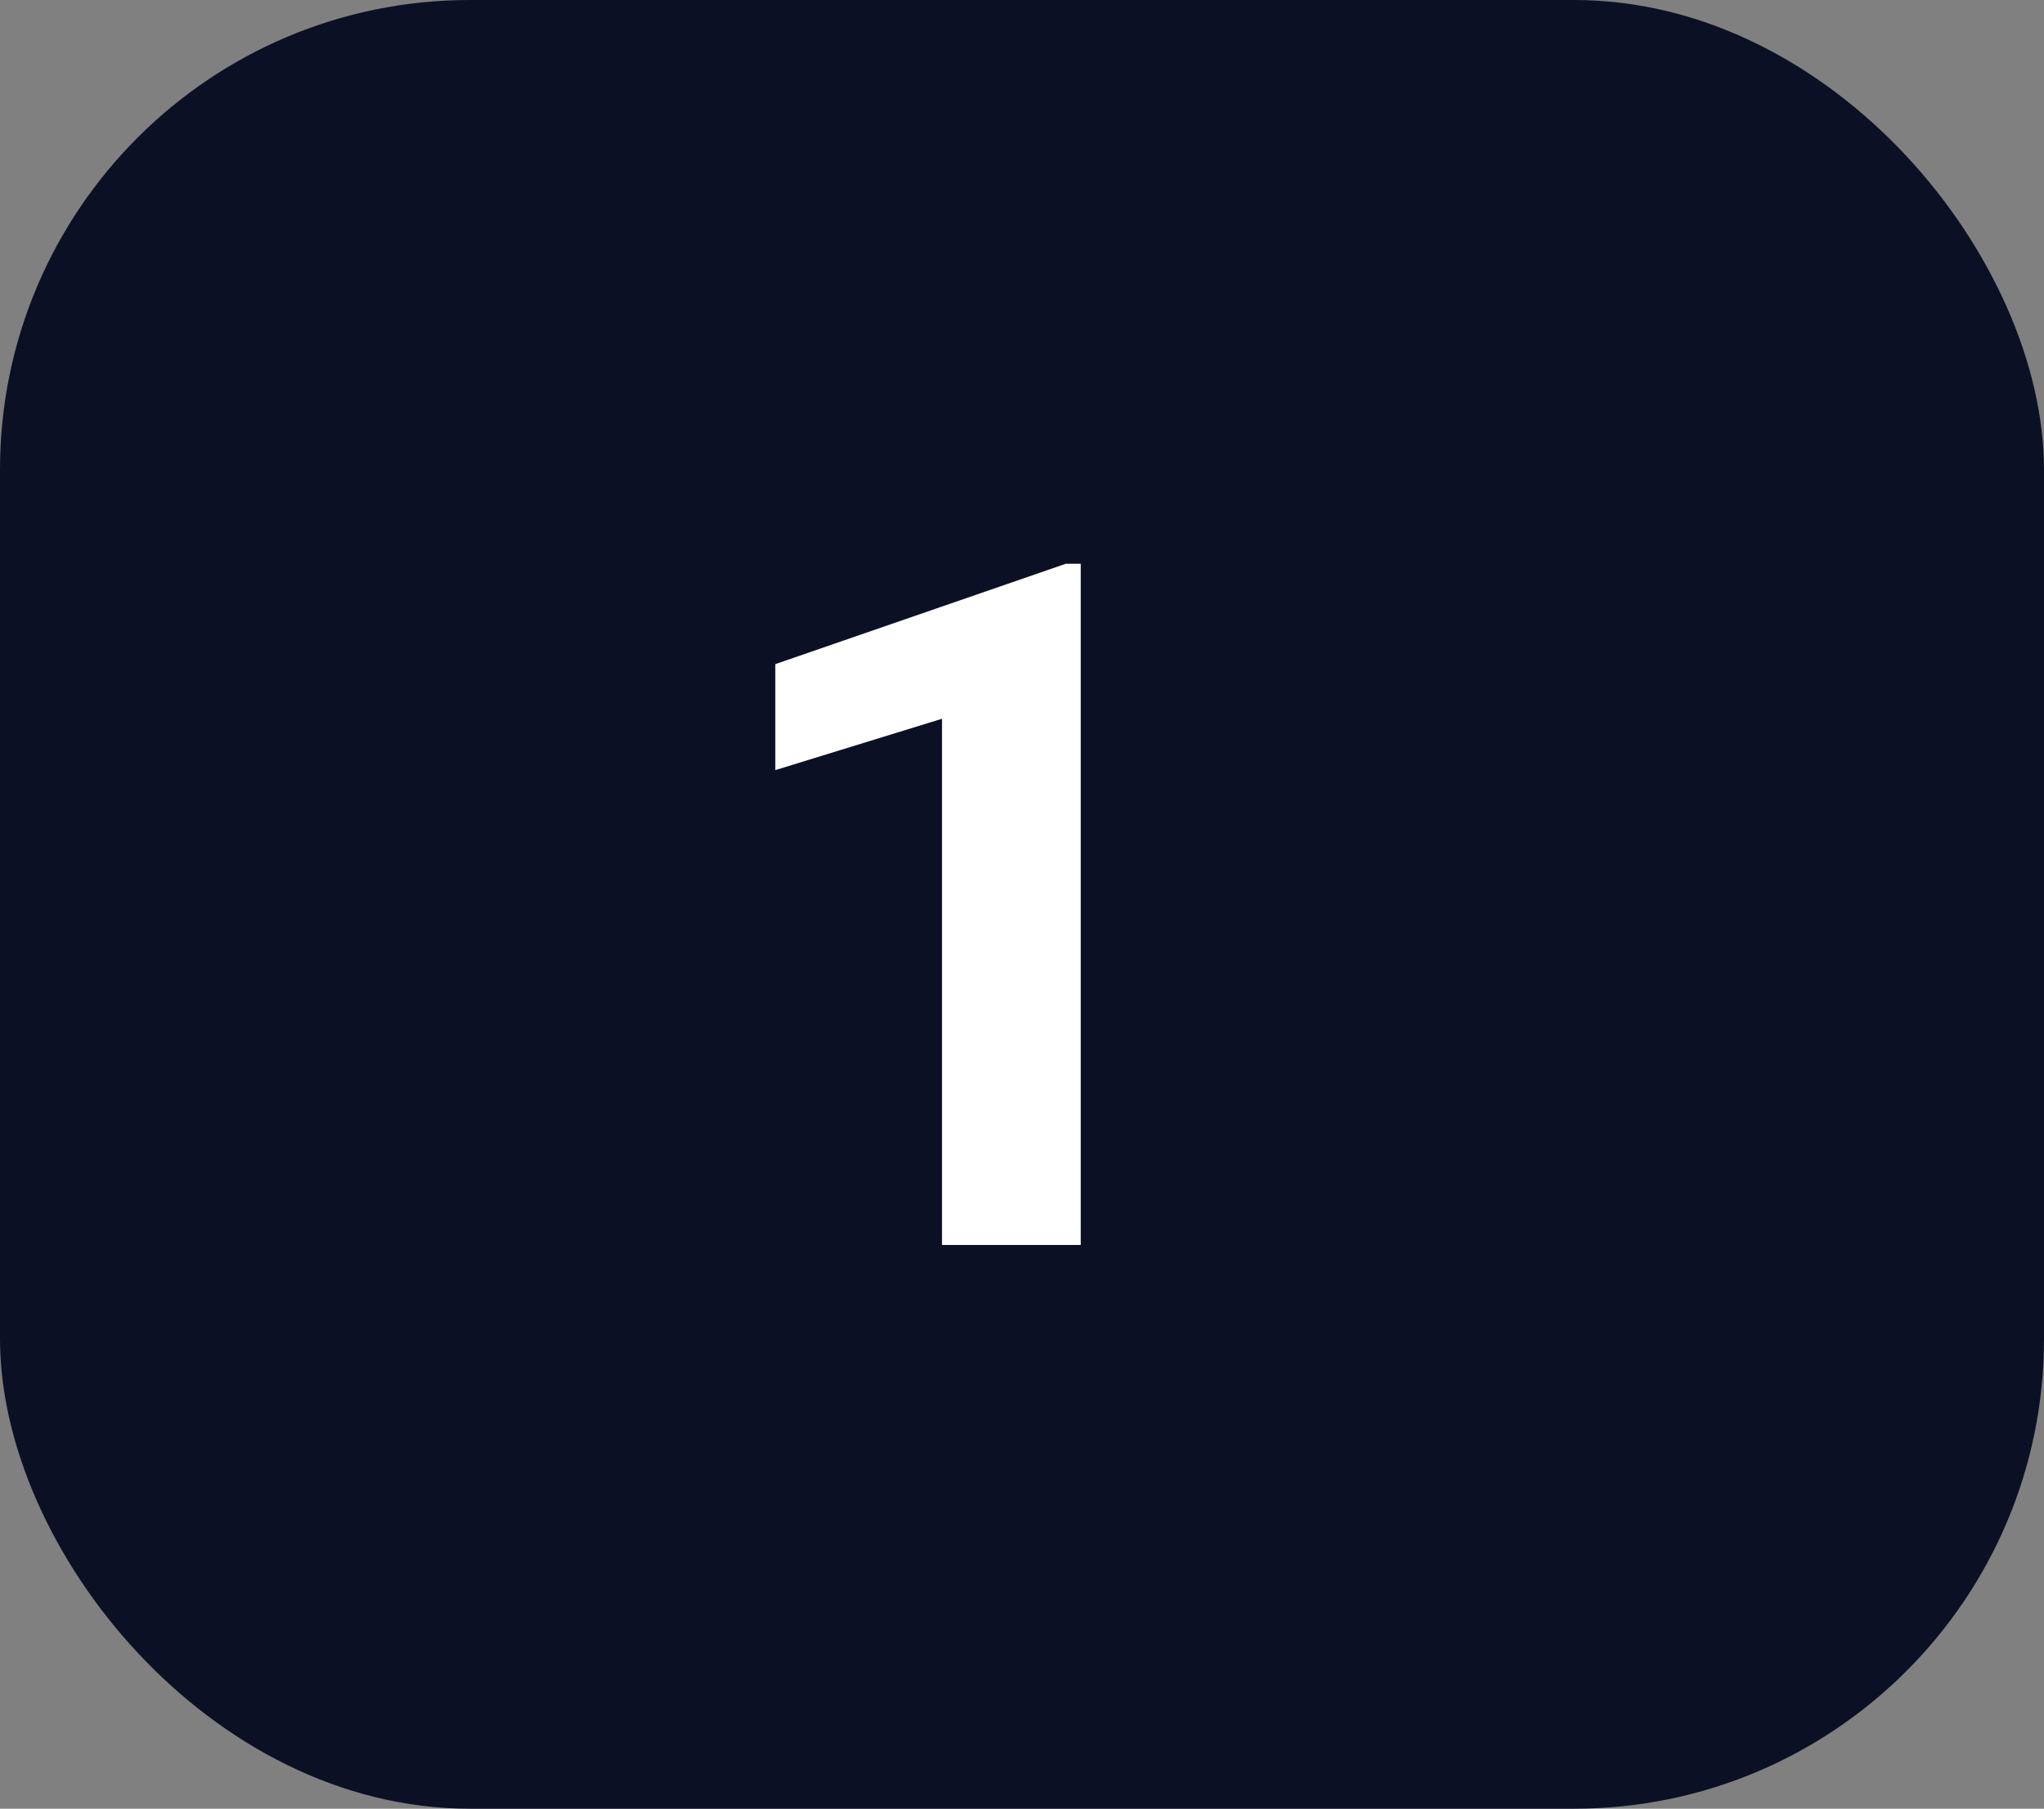
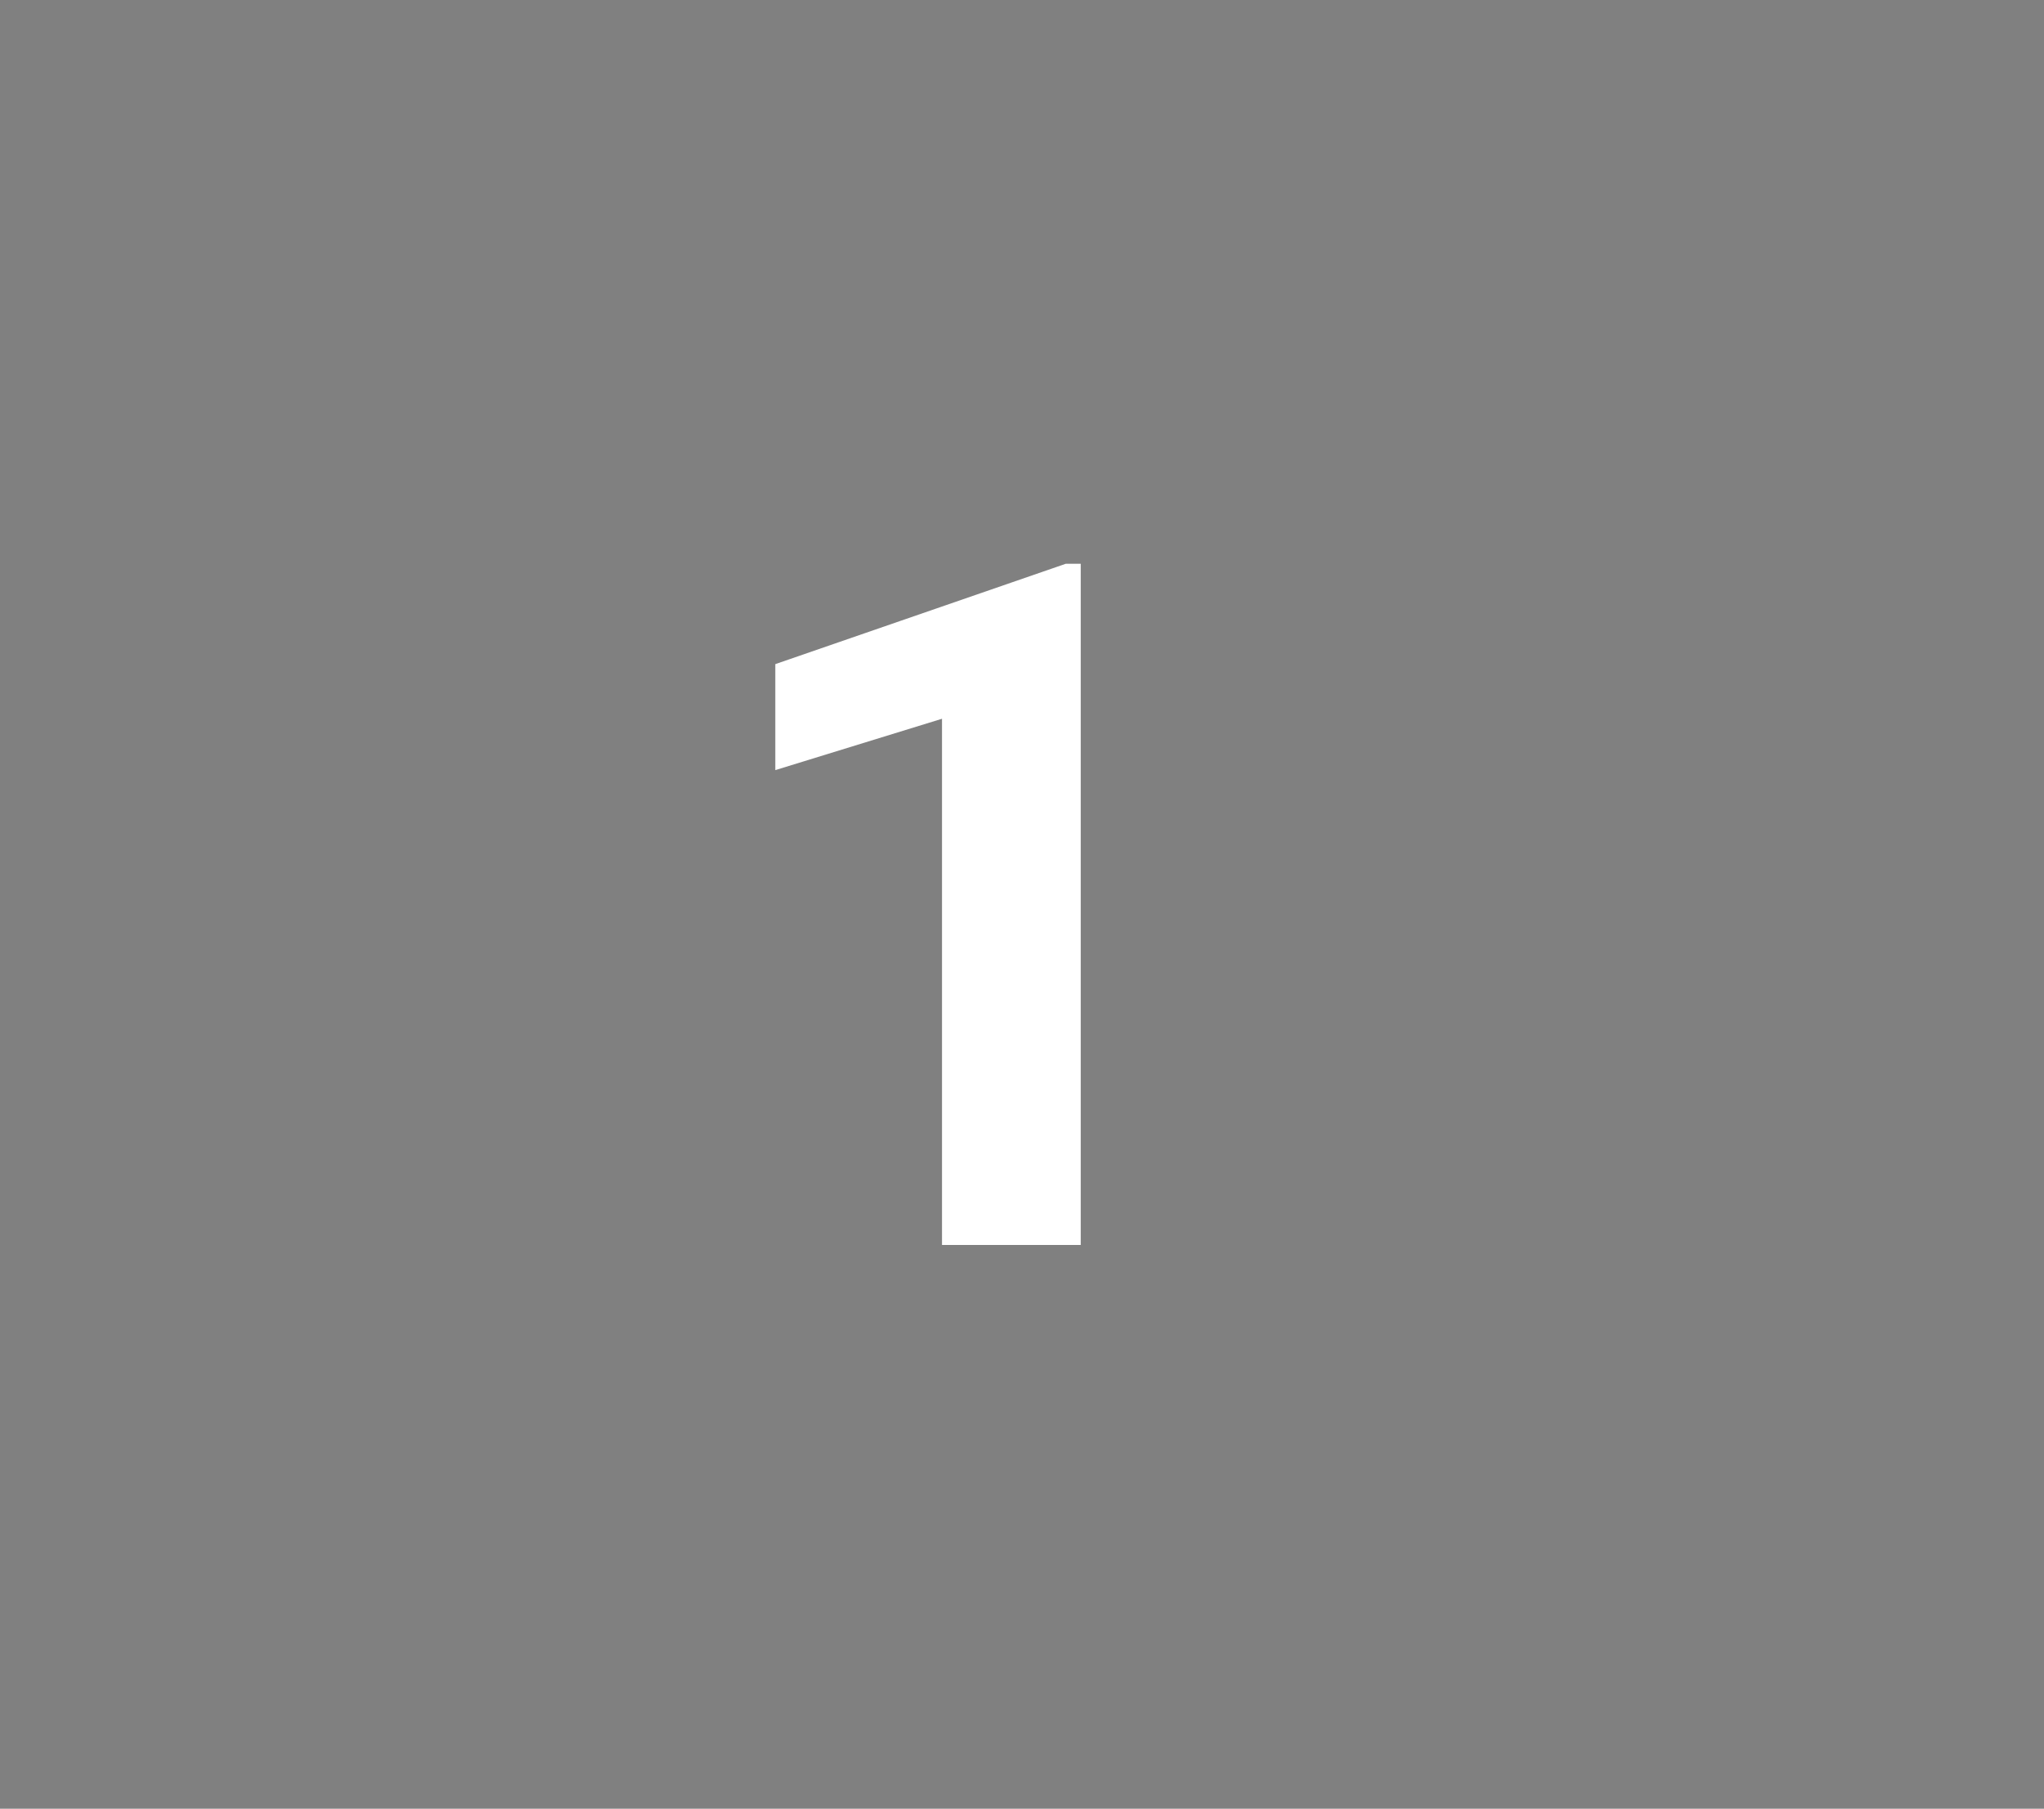
<svg xmlns="http://www.w3.org/2000/svg" width="87" height="77" viewBox="0 0 87 77" fill="none">
  <rect x="0" y="0" width="87" height="77" fill="#808080" stroke="none" />
-   <rect width="87" height="77" rx="20" fill="#0B1024" />
  <path d="M46 24V53H40.095V30.599L33 32.785V28.273L45.364 24H46Z" fill="white" />
</svg>